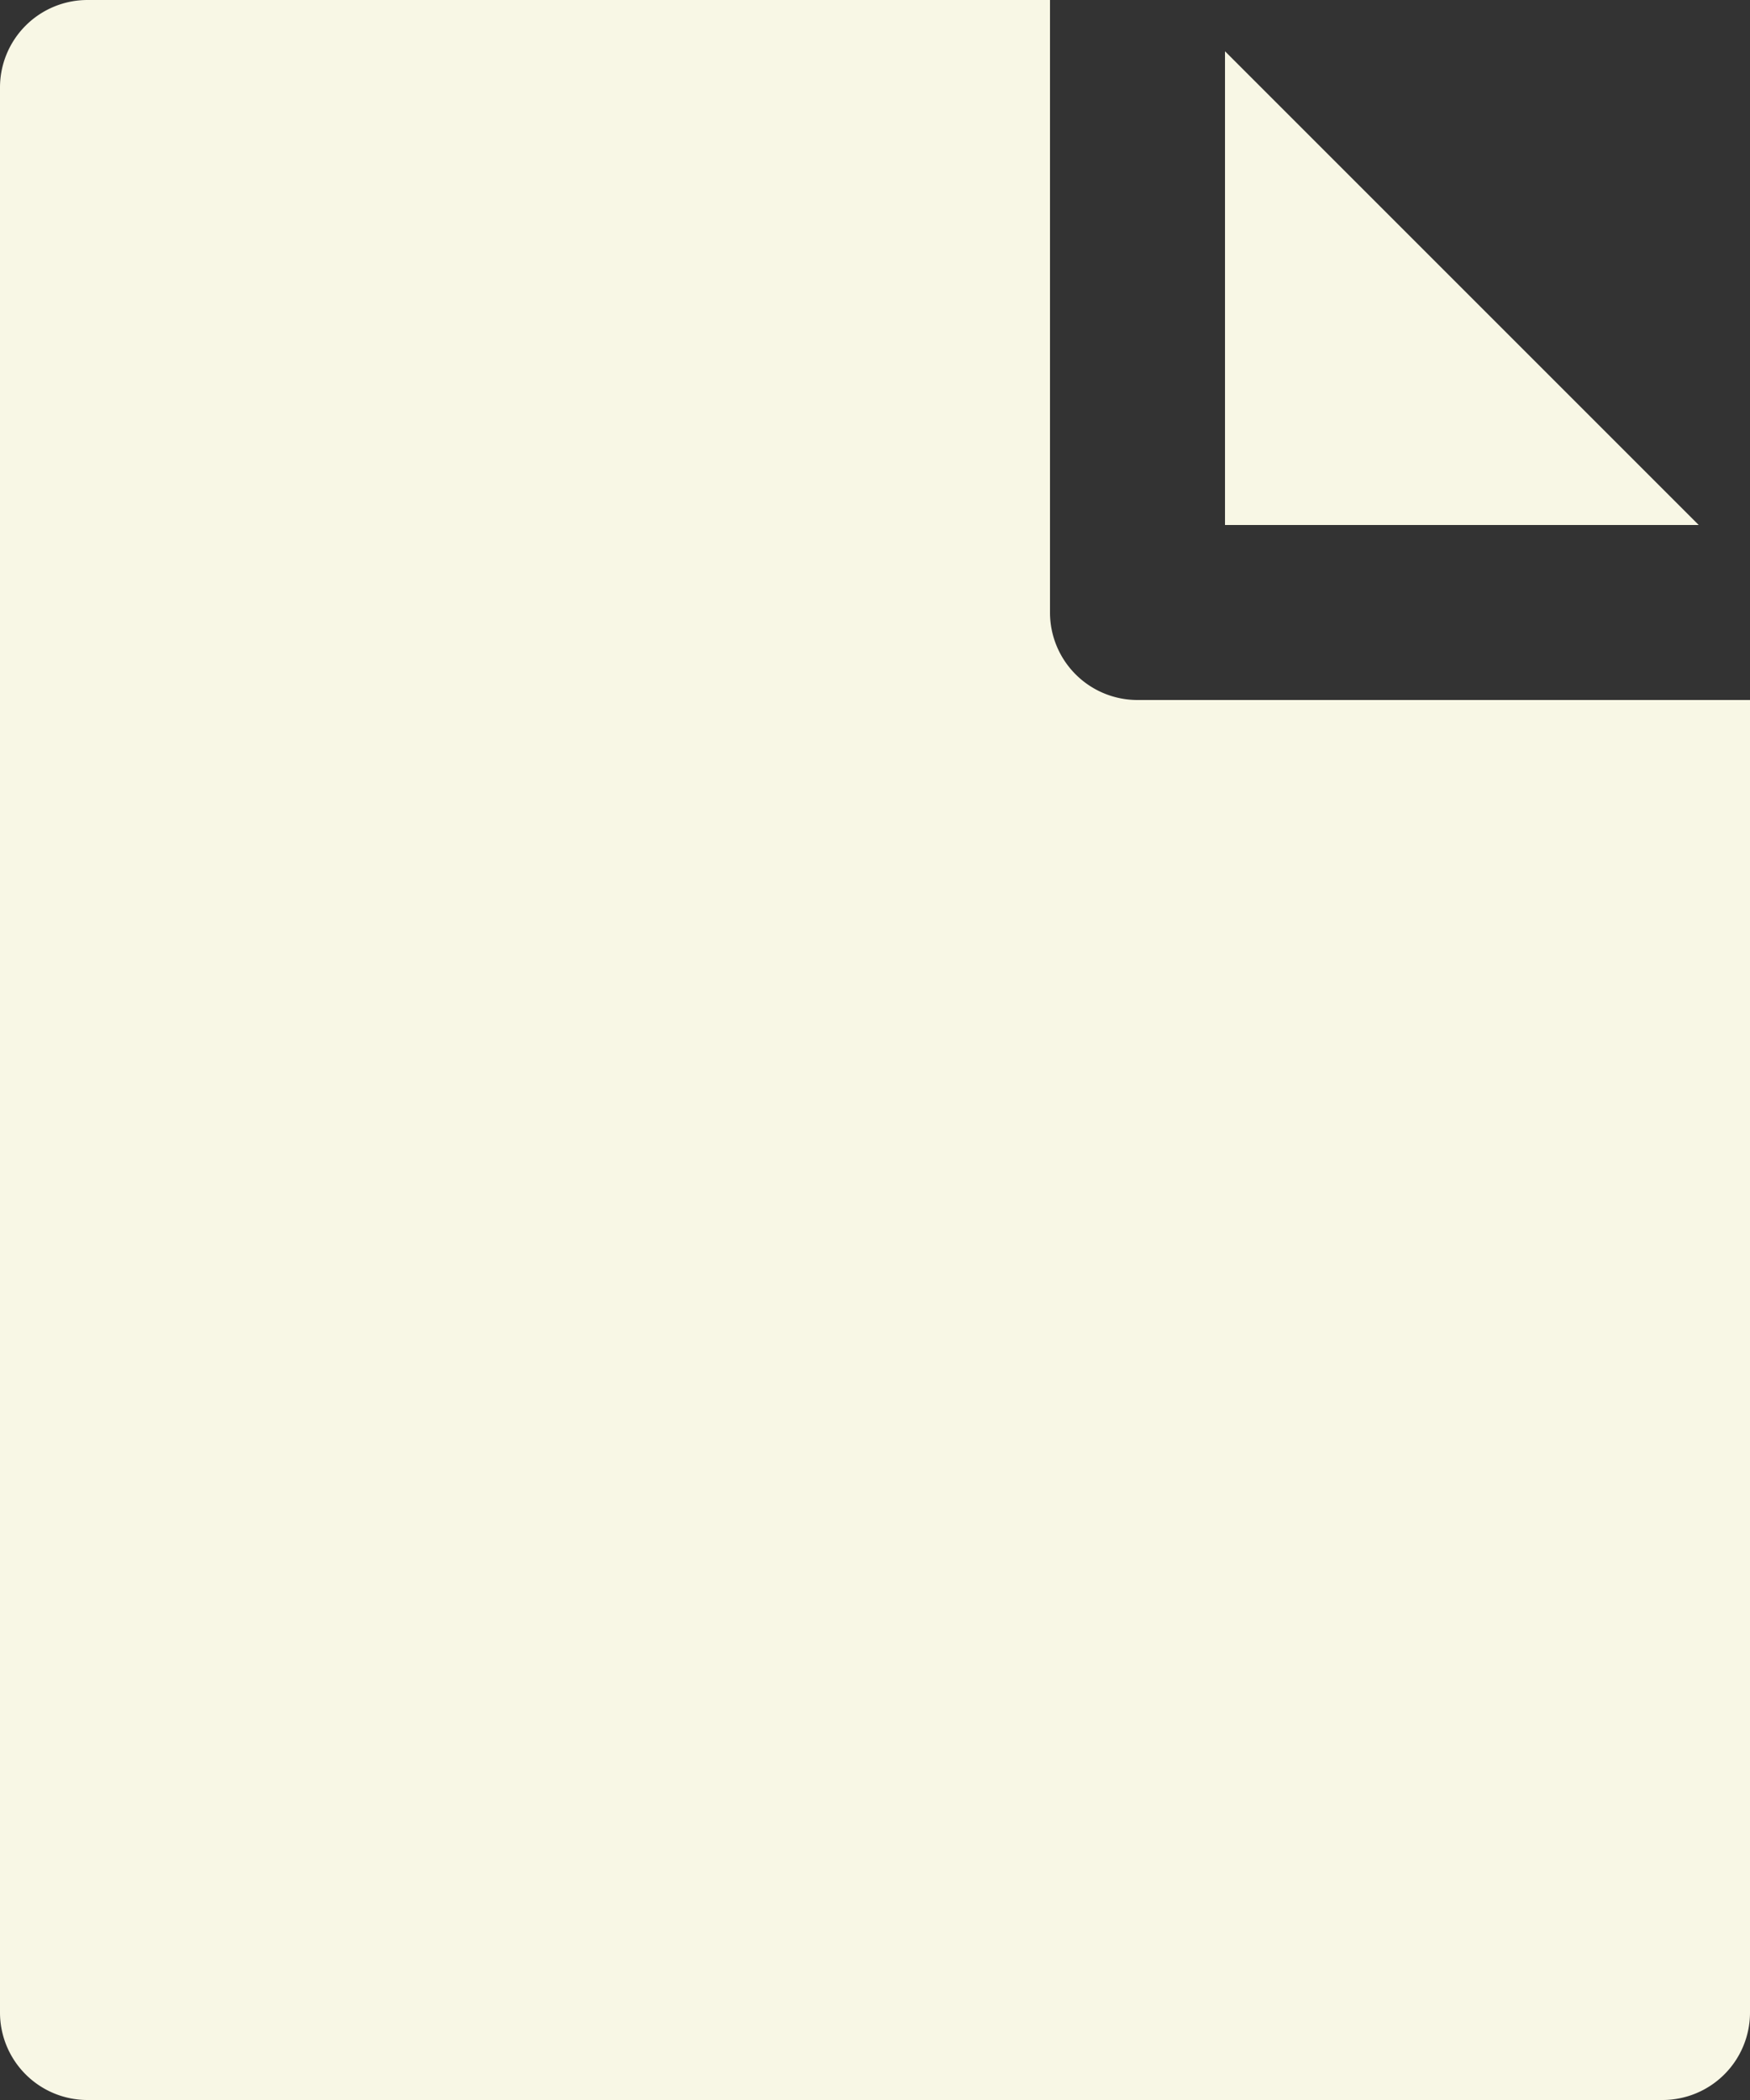
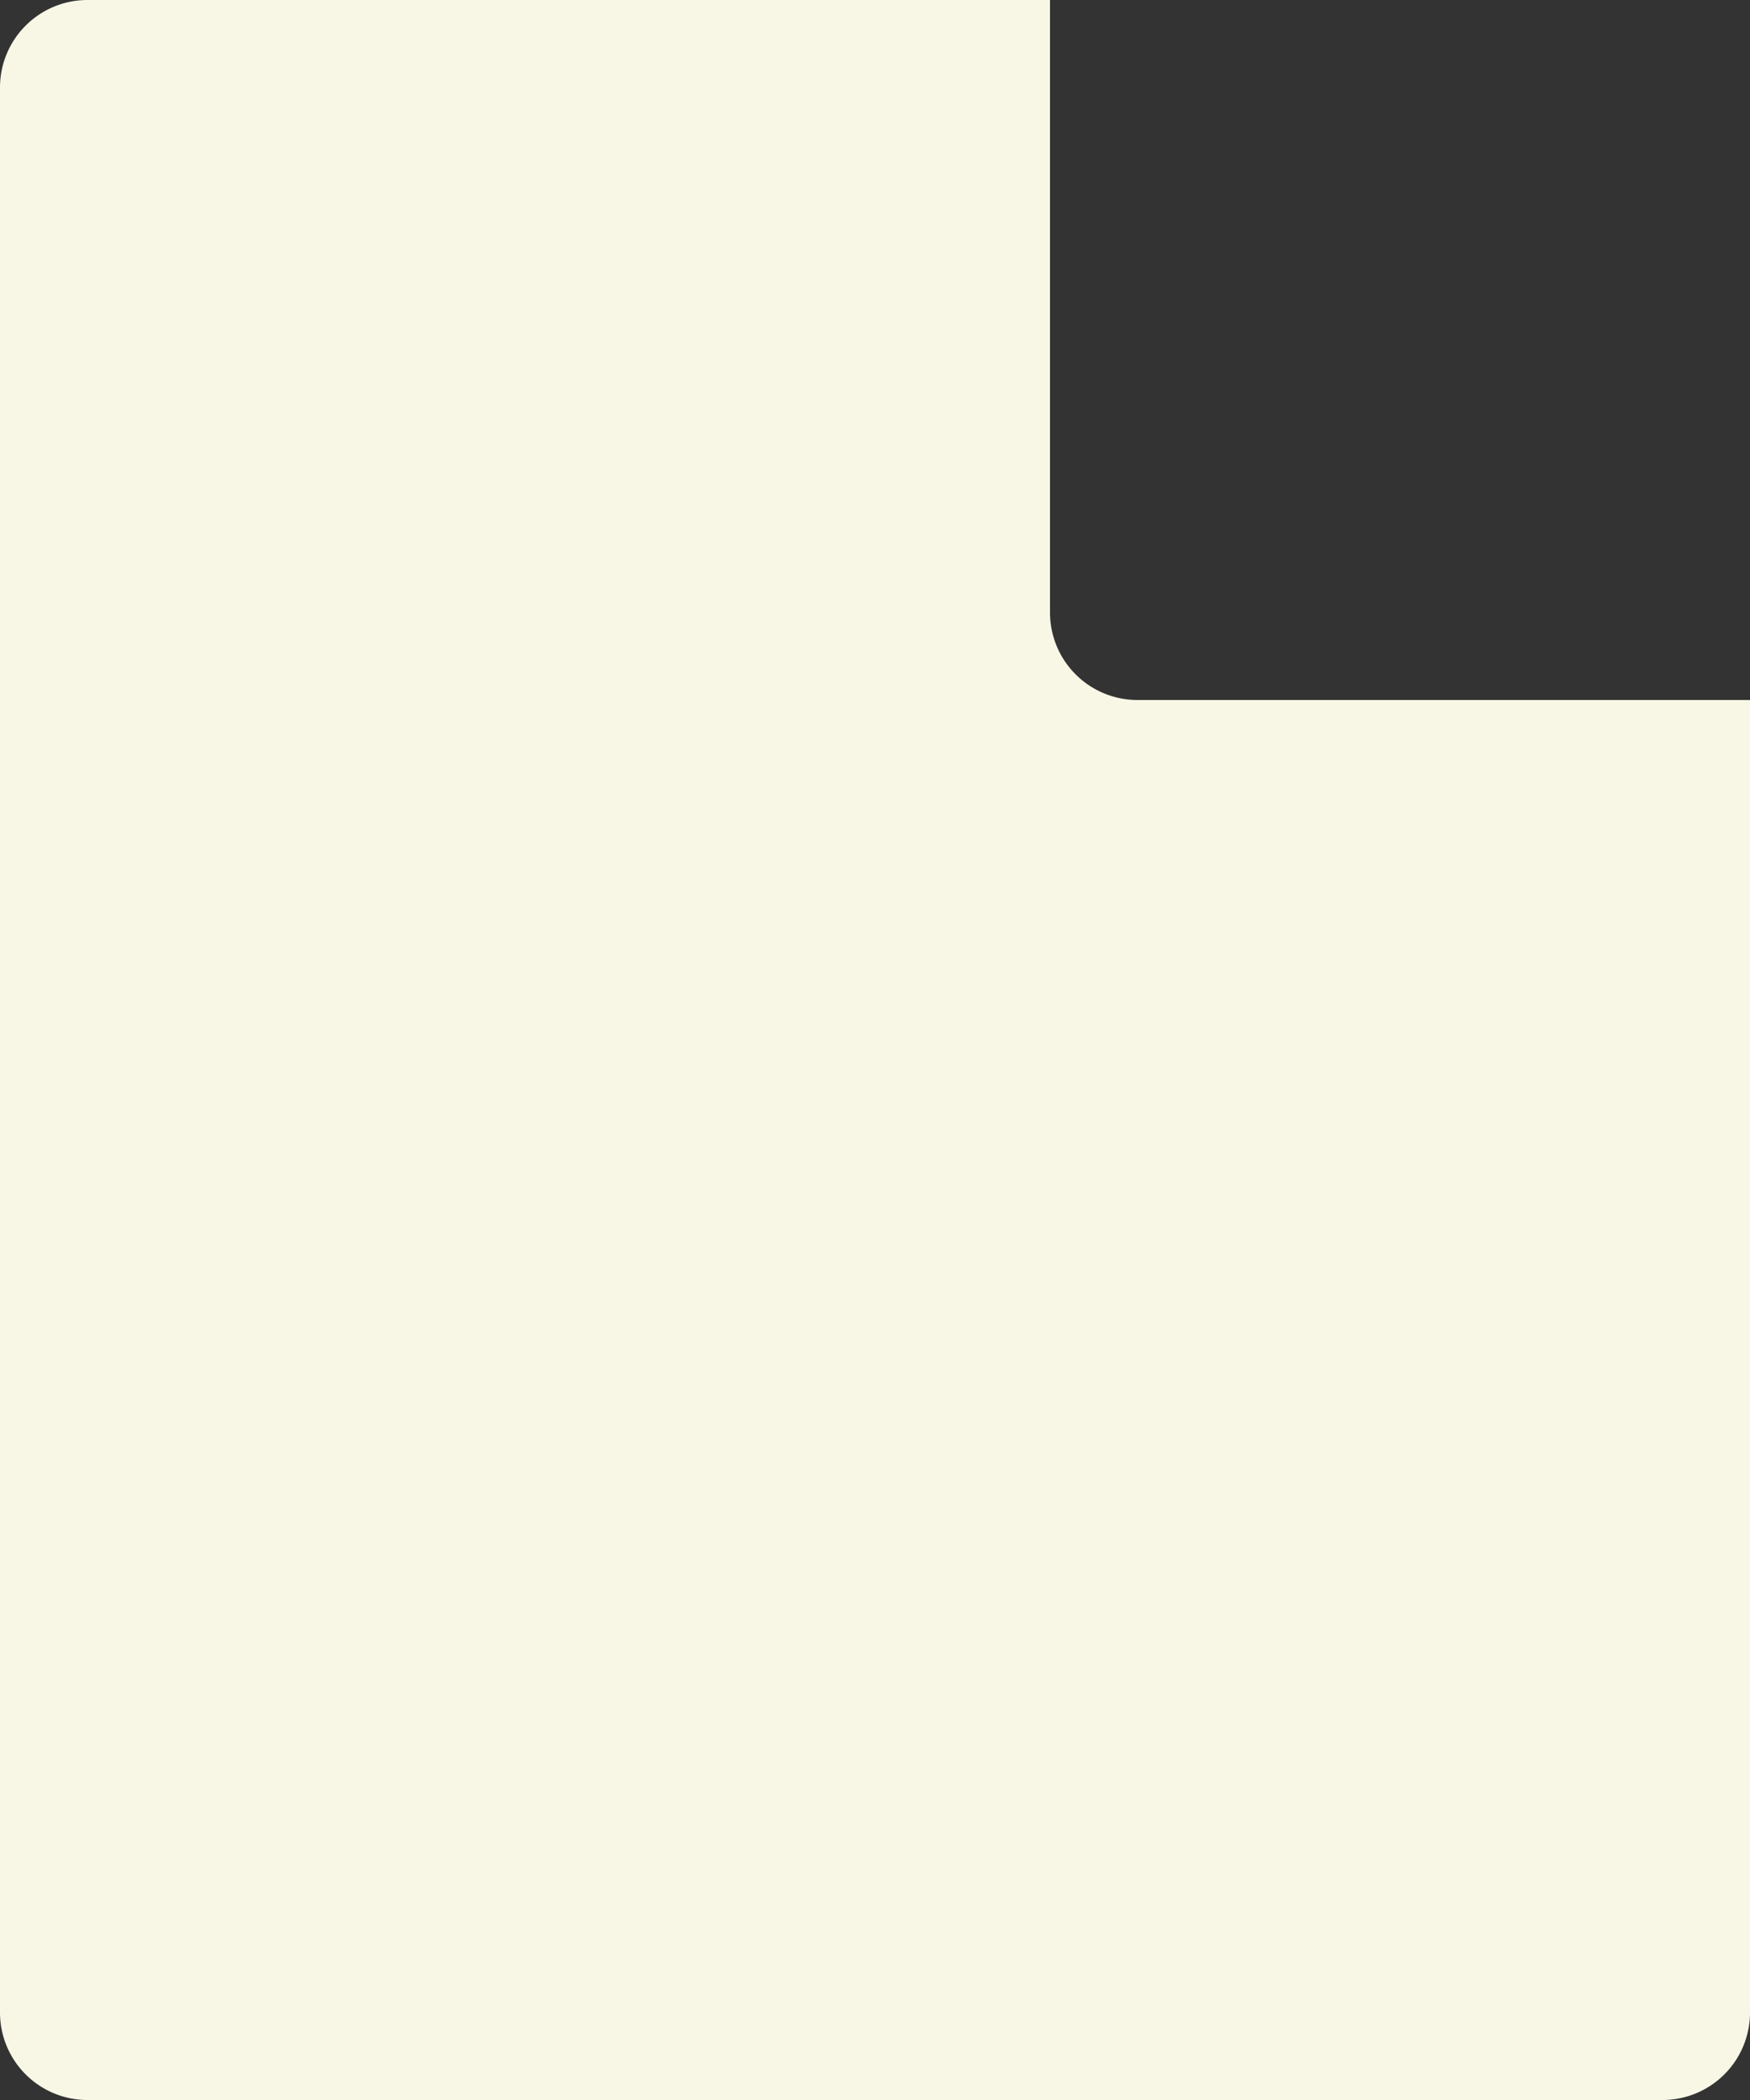
<svg xmlns="http://www.w3.org/2000/svg" width="20" height="24" viewBox="0 0 20 24">
  <rect x="0" y="0" width="20" height="24" fill="#333333" stroke="none" />
  <g id="file" transform="translate(-2)">
    <g id="Group_141" data-name="Group 141">
      <path id="Path_34" data-name="Path 34" d="M14,0H3A1,1,0,0,0,2,1V23a1,1,0,0,0,1,1H21a1,1,0,0,0,1-1V8H15a1,1,0,0,1-1-1Z" fill="#f8f7e5" />
-       <path id="Path_35" data-name="Path 35" d="M21.414,6H16V.586Z" fill="#f8f7e5" />
    </g>
  </g>
</svg>